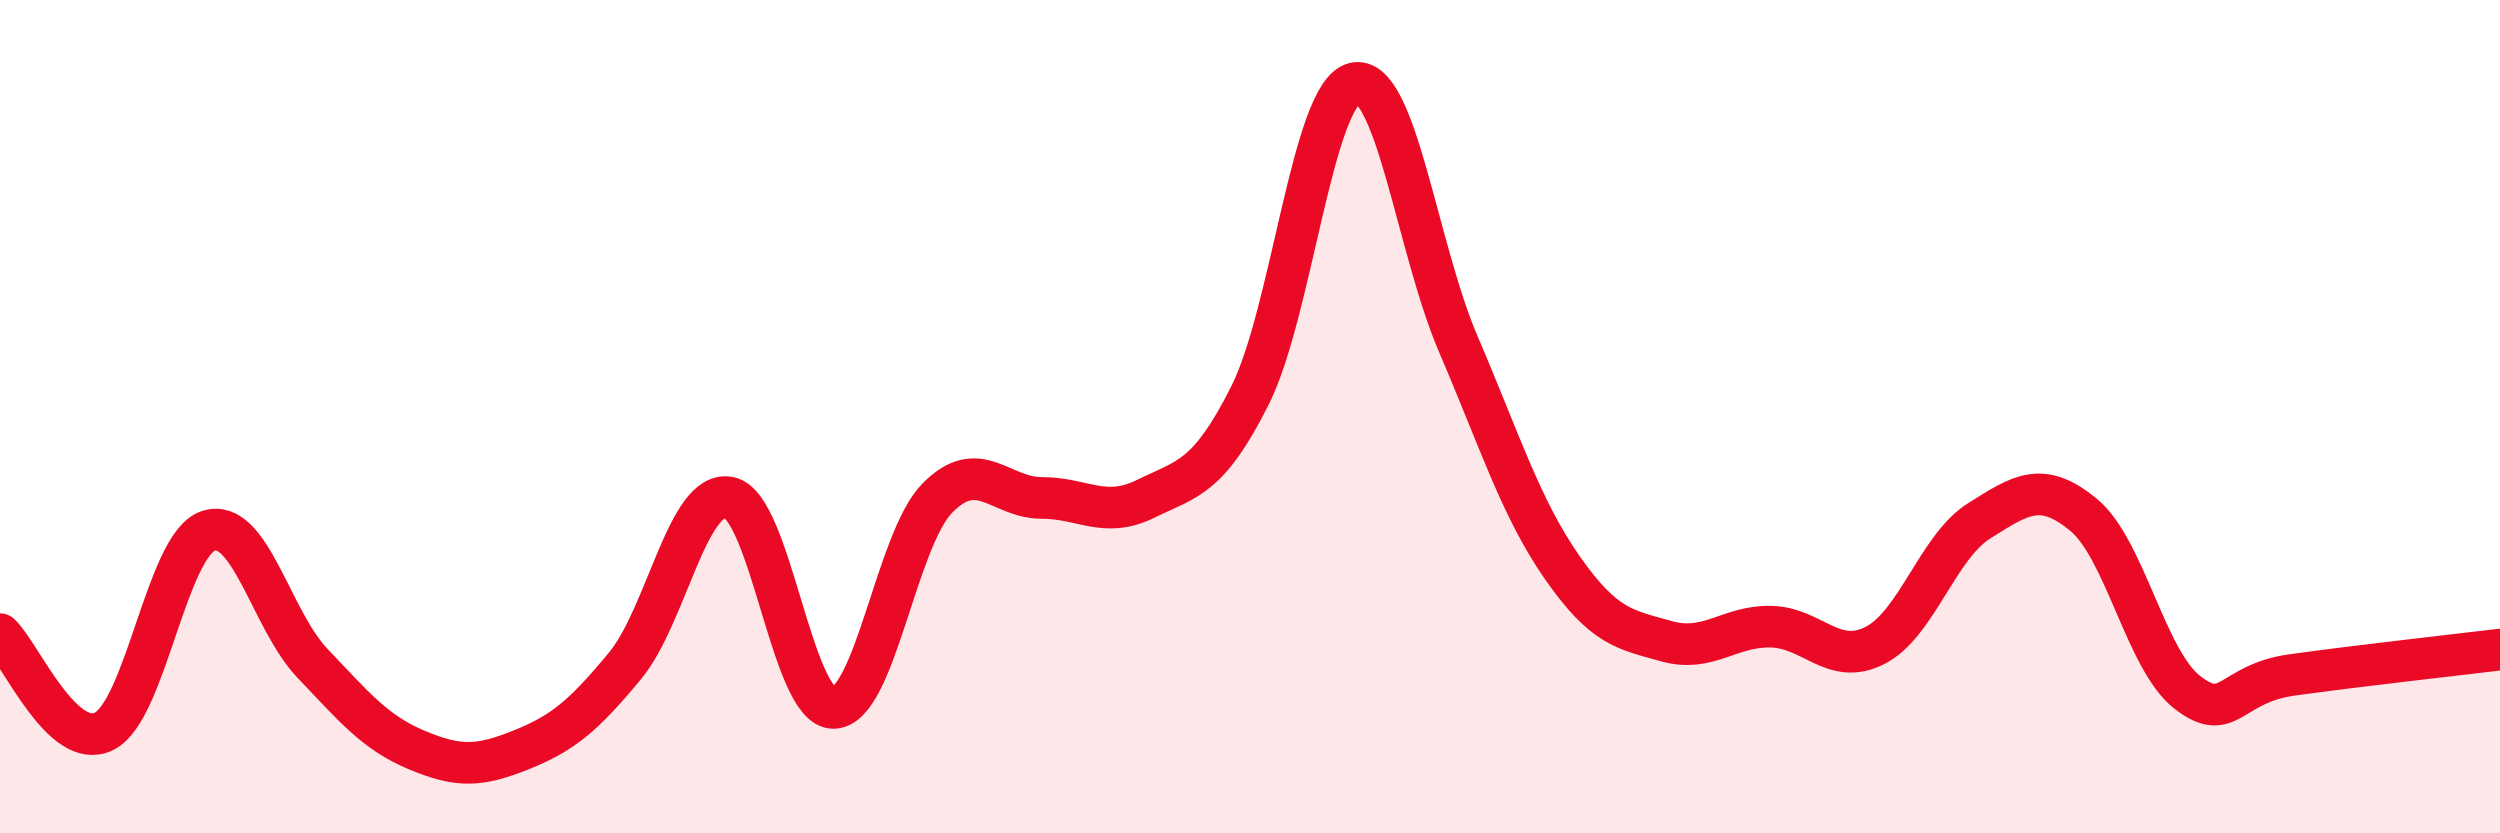
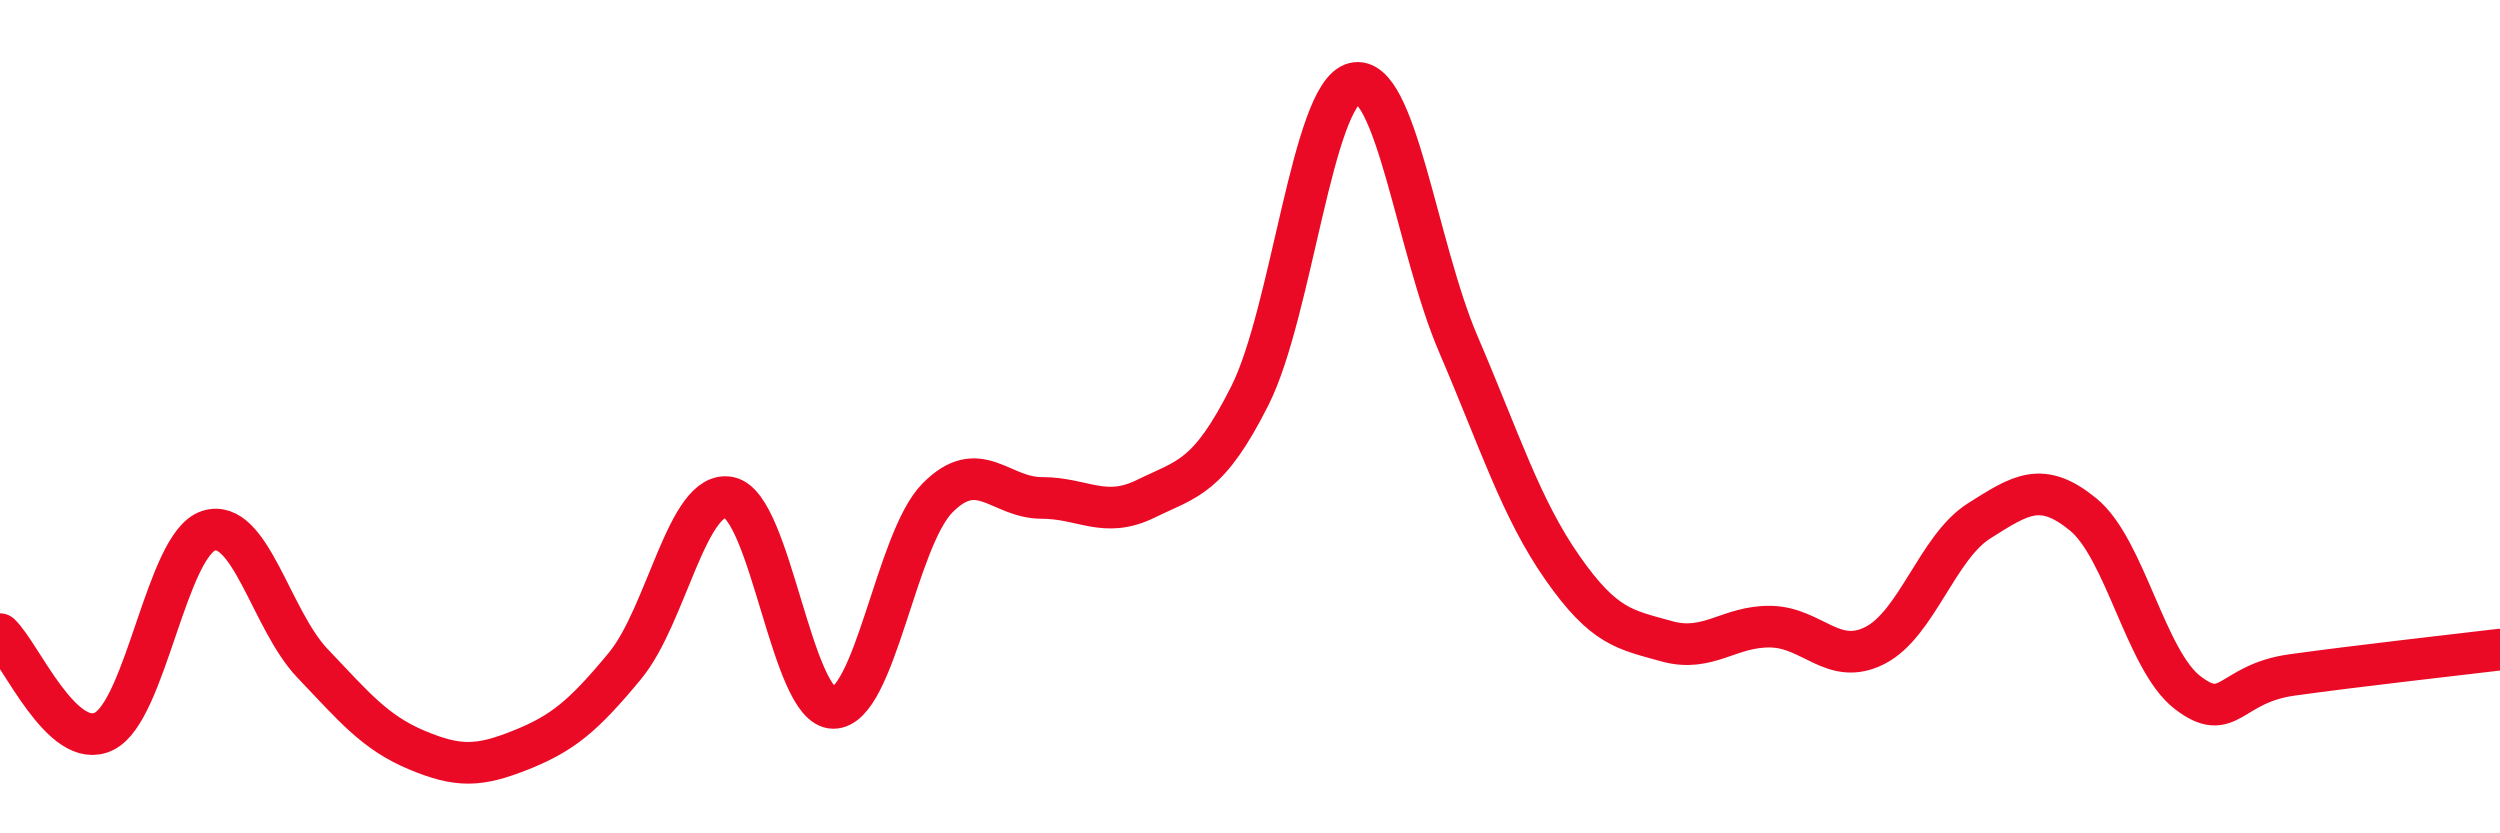
<svg xmlns="http://www.w3.org/2000/svg" width="60" height="20" viewBox="0 0 60 20">
-   <path d="M 0,15.22 C 0.5,15.69 1.5,18.05 2.5,17.55 C 3.5,17.05 4,13.07 5,12.74 C 6,12.41 6.5,14.87 7.5,15.92 C 8.5,16.97 9,17.58 10,18 C 11,18.42 11.5,18.4 12.5,18 C 13.5,17.6 14,17.19 15,15.98 C 16,14.77 16.5,11.74 17.5,11.94 C 18.5,12.14 19,16.99 20,16.99 C 21,16.99 21.5,12.96 22.5,11.95 C 23.5,10.94 24,11.95 25,11.95 C 26,11.95 26.5,12.46 27.5,11.97 C 28.5,11.48 29,11.48 30,9.49 C 31,7.5 31.5,2.25 32.5,2 C 33.5,1.75 34,5.93 35,8.26 C 36,10.59 36.5,12.2 37.5,13.63 C 38.5,15.06 39,15.11 40,15.39 C 41,15.67 41.5,15.02 42.5,15.04 C 43.5,15.06 44,16 45,15.49 C 46,14.98 46.5,13.13 47.5,12.5 C 48.5,11.87 49,11.53 50,12.35 C 51,13.17 51.5,15.85 52.5,16.62 C 53.5,17.39 53.5,16.41 55,16.2 C 56.5,15.99 59,15.71 60,15.59L60 20L0 20Z" fill="#EB0A25" opacity="0.1" stroke-linecap="round" stroke-linejoin="round" />
  <path d="M 0,15.22 C 0.5,15.69 1.5,18.05 2.5,17.55 C 3.5,17.05 4,13.07 5,12.74 C 6,12.41 6.5,14.87 7.5,15.92 C 8.5,16.97 9,17.58 10,18 C 11,18.42 11.5,18.4 12.5,18 C 13.5,17.6 14,17.19 15,15.98 C 16,14.77 16.5,11.74 17.5,11.94 C 18.5,12.14 19,16.99 20,16.99 C 21,16.99 21.5,12.96 22.5,11.95 C 23.5,10.94 24,11.95 25,11.95 C 26,11.95 26.5,12.46 27.5,11.97 C 28.5,11.48 29,11.48 30,9.49 C 31,7.5 31.5,2.25 32.5,2 C 33.5,1.75 34,5.93 35,8.26 C 36,10.59 36.5,12.2 37.5,13.63 C 38.5,15.06 39,15.11 40,15.39 C 41,15.67 41.5,15.02 42.5,15.04 C 43.5,15.06 44,16 45,15.49 C 46,14.98 46.5,13.13 47.5,12.5 C 48.5,11.87 49,11.53 50,12.35 C 51,13.17 51.5,15.85 52.5,16.62 C 53.5,17.39 53.5,16.41 55,16.2 C 56.5,15.99 59,15.71 60,15.59" stroke="#EB0A25" stroke-width="1" fill="none" stroke-linecap="round" stroke-linejoin="round" />
</svg>